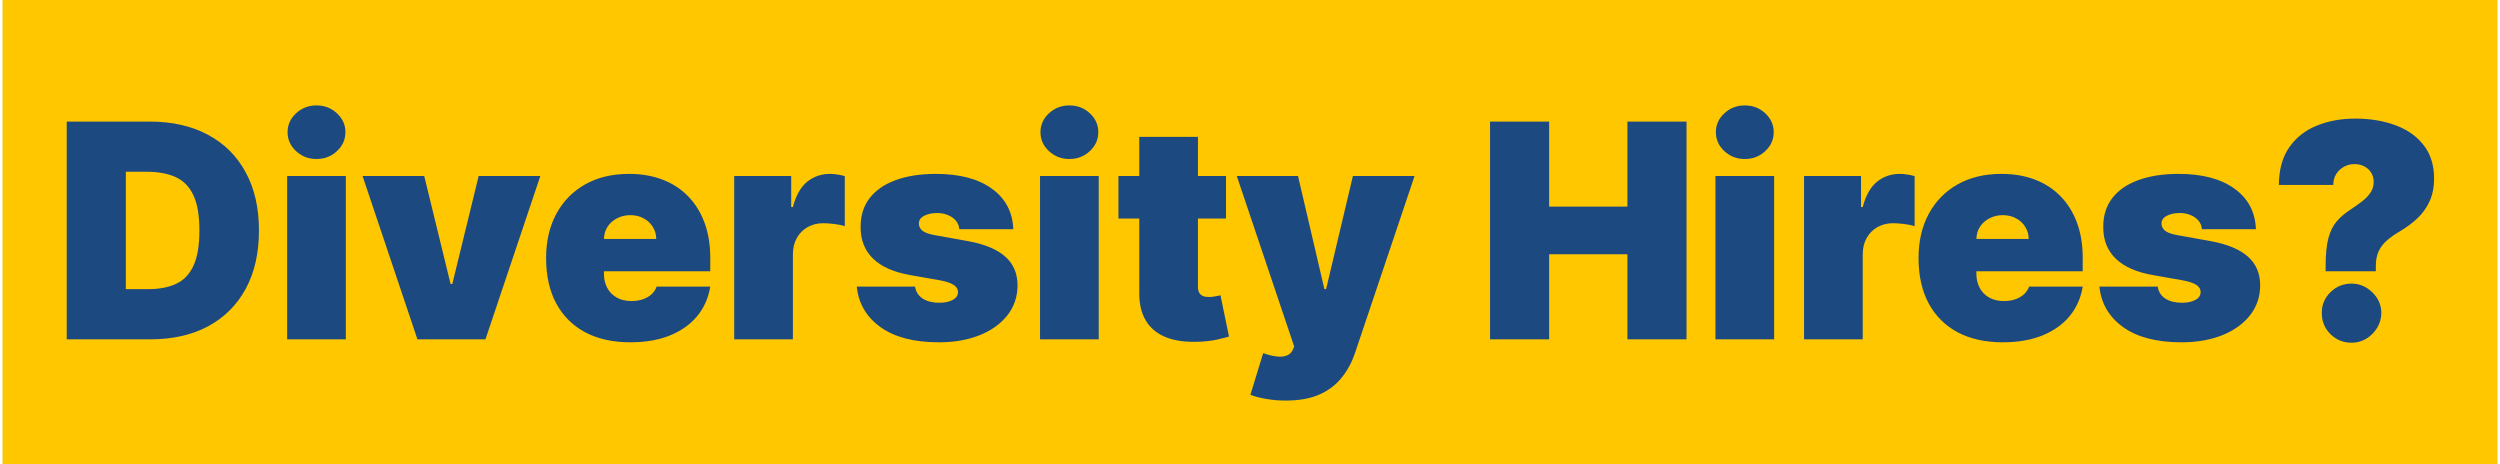
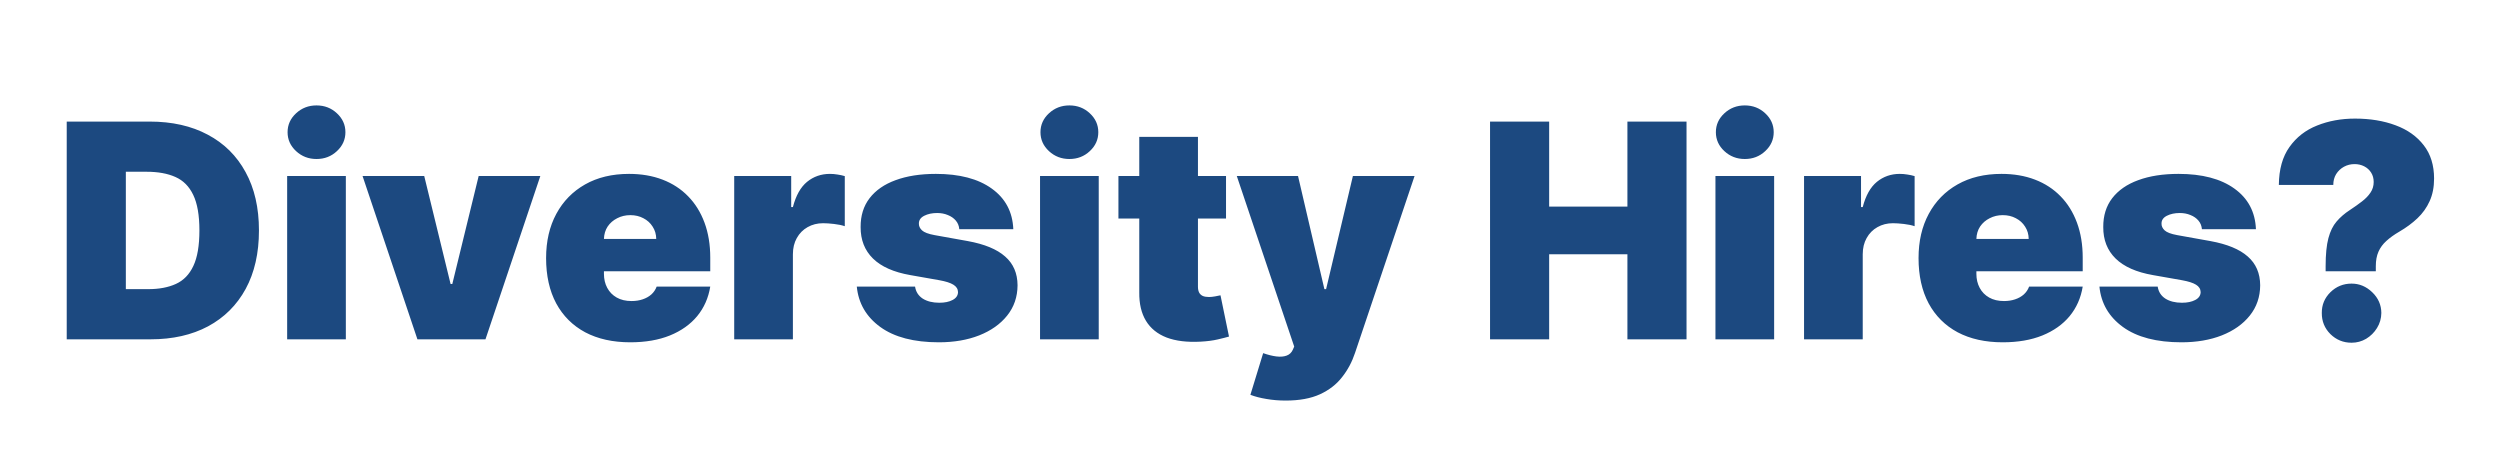
<svg xmlns="http://www.w3.org/2000/svg" width="501" height="93" viewBox="0 0 501 93" fill="none">
  <g clip-path="url(#clip0_875_56835)">
-     <path d="M500.5 0H0.5V93H500.5V0Z" fill="#FFC700" />
    <path d="M30.161 68H13.371V24.364H29.99C34.479 24.364 38.357 25.237 41.624 26.984C44.905 28.717 47.434 31.217 49.209 34.484C50.999 37.737 51.894 41.636 51.894 46.182C51.894 50.727 51.006 54.633 49.23 57.901C47.455 61.153 44.941 63.653 41.688 65.401C38.435 67.133 34.593 68 30.161 68ZM25.218 57.943H29.735C31.894 57.943 33.733 57.595 35.253 56.899C36.787 56.203 37.952 55.003 38.748 53.298C39.557 51.594 39.962 49.222 39.962 46.182C39.962 43.142 39.55 40.77 38.726 39.065C37.916 37.361 36.723 36.16 35.147 35.465C33.584 34.769 31.666 34.42 29.394 34.42H25.218V57.943ZM57.545 68V35.273H69.307V68H57.545ZM63.426 31.864C61.835 31.864 60.472 31.338 59.335 30.287C58.199 29.236 57.631 27.972 57.631 26.494C57.631 25.017 58.199 23.753 59.335 22.702C60.472 21.651 61.835 21.125 63.426 21.125C65.031 21.125 66.395 21.651 67.517 22.702C68.653 23.753 69.222 25.017 69.222 26.494C69.222 27.972 68.653 29.236 67.517 30.287C66.395 31.338 65.031 31.864 63.426 31.864ZM108.282 35.273L97.288 68H83.652L72.657 35.273H85.015L90.299 56.92H90.64L95.924 35.273H108.282ZM126.313 68.597C122.819 68.597 119.808 67.929 117.279 66.594C114.765 65.244 112.826 63.312 111.462 60.798C110.113 58.27 109.438 55.244 109.438 51.722C109.438 48.341 110.12 45.386 111.484 42.858C112.847 40.33 114.772 38.362 117.258 36.956C119.744 35.55 122.677 34.847 126.058 34.847C128.529 34.847 130.766 35.23 132.769 35.997C134.772 36.764 136.484 37.879 137.904 39.342C139.325 40.791 140.418 42.553 141.185 44.626C141.952 46.7 142.336 49.037 142.336 51.636V54.364H113.103V47.886H131.512C131.498 46.949 131.256 46.125 130.788 45.415C130.333 44.69 129.715 44.129 128.934 43.731C128.167 43.32 127.293 43.114 126.313 43.114C125.362 43.114 124.488 43.32 123.692 43.731C122.897 44.129 122.258 44.683 121.775 45.394C121.306 46.104 121.058 46.935 121.029 47.886V54.875C121.029 55.926 121.249 56.864 121.69 57.688C122.13 58.511 122.762 59.158 123.586 59.626C124.41 60.095 125.404 60.33 126.569 60.33C127.379 60.33 128.117 60.216 128.785 59.989C129.467 59.761 130.049 59.435 130.532 59.008C131.015 58.568 131.37 58.043 131.597 57.432H142.336C141.967 59.705 141.093 61.679 139.715 63.355C138.337 65.017 136.512 66.31 134.239 67.233C131.981 68.142 129.339 68.597 126.313 68.597ZM147.135 68V35.273H158.556V41.494H158.897C159.493 39.193 160.438 37.51 161.73 36.445C163.037 35.379 164.564 34.847 166.311 34.847C166.823 34.847 167.327 34.889 167.824 34.974C168.336 35.045 168.826 35.152 169.294 35.294V45.33C168.712 45.131 167.995 44.981 167.142 44.882C166.29 44.783 165.559 44.733 164.948 44.733C163.797 44.733 162.76 44.996 161.837 45.521C160.928 46.033 160.211 46.757 159.685 47.695C159.159 48.618 158.897 49.705 158.897 50.955V68H147.135ZM203.066 45.926H192.242C192.185 45.258 191.951 44.683 191.539 44.2C191.127 43.717 190.594 43.348 189.941 43.092C189.301 42.822 188.591 42.688 187.81 42.688C186.801 42.688 185.935 42.872 185.211 43.242C184.486 43.611 184.131 44.136 184.145 44.818C184.131 45.301 184.337 45.749 184.763 46.16C185.203 46.572 186.049 46.892 187.299 47.119L193.946 48.312C197.299 48.923 199.792 49.953 201.425 51.402C203.073 52.837 203.904 54.761 203.918 57.176C203.904 59.506 203.208 61.53 201.83 63.249C200.466 64.953 198.598 66.274 196.226 67.212C193.868 68.135 191.176 68.597 188.151 68.597C183.151 68.597 179.238 67.574 176.411 65.528C173.598 63.483 172.029 60.784 171.702 57.432H183.378C183.534 58.469 184.046 59.271 184.912 59.84C185.793 60.394 186.901 60.67 188.236 60.67C189.316 60.67 190.203 60.486 190.9 60.117C191.61 59.747 191.972 59.222 191.986 58.54C191.972 57.915 191.659 57.418 191.049 57.048C190.452 56.679 189.515 56.381 188.236 56.153L182.441 55.131C179.103 54.548 176.603 53.44 174.941 51.807C173.279 50.173 172.455 48.071 172.469 45.5C172.455 43.227 173.051 41.303 174.259 39.726C175.48 38.135 177.221 36.928 179.479 36.104C181.752 35.266 184.444 34.847 187.554 34.847C192.284 34.847 196.013 35.827 198.74 37.787C201.482 39.747 202.924 42.46 203.066 45.926ZM208.424 68V35.273H220.186V68H208.424ZM214.305 31.864C212.714 31.864 211.35 31.338 210.214 30.287C209.078 29.236 208.51 27.972 208.51 26.494C208.51 25.017 209.078 23.753 210.214 22.702C211.35 21.651 212.714 21.125 214.305 21.125C215.91 21.125 217.274 21.651 218.396 22.702C219.532 23.753 220.1 25.017 220.1 26.494C220.1 27.972 219.532 29.236 218.396 30.287C217.274 31.338 215.91 31.864 214.305 31.864ZM245.695 35.273V43.795H224.133V35.273H245.695ZM228.309 27.432H240.07V57.474C240.07 57.929 240.148 58.312 240.305 58.625C240.461 58.923 240.702 59.151 241.029 59.307C241.356 59.449 241.775 59.52 242.286 59.52C242.641 59.52 243.053 59.477 243.522 59.392C244.005 59.307 244.36 59.236 244.587 59.179L246.292 67.446C245.766 67.602 245.013 67.794 244.033 68.021C243.067 68.249 241.917 68.398 240.582 68.469C237.883 68.611 235.617 68.334 233.785 67.638C231.952 66.928 230.575 65.812 229.651 64.293C228.728 62.773 228.281 60.869 228.309 58.582V27.432ZM257.654 80.273C256.304 80.273 255.019 80.166 253.797 79.953C252.576 79.754 251.503 79.477 250.58 79.122L253.137 70.77C254.103 71.111 254.983 71.331 255.779 71.43C256.588 71.53 257.277 71.473 257.846 71.26C258.428 71.047 258.847 70.642 259.103 70.046L259.358 69.449L247.853 35.273H260.125L265.409 57.943H265.75L271.12 35.273H283.478L271.546 70.727C270.949 72.531 270.083 74.151 268.946 75.585C267.824 77.034 266.347 78.178 264.515 79.016C262.682 79.854 260.395 80.273 257.654 80.273ZM298.605 68V24.364H310.452V41.409H326.134V24.364H337.98V68H326.134V50.955H310.452V68H298.605ZM343.776 68V35.273H355.537V68H343.776ZM349.657 31.864C348.066 31.864 346.702 31.338 345.566 30.287C344.429 29.236 343.861 27.972 343.861 26.494C343.861 25.017 344.429 23.753 345.566 22.702C346.702 21.651 348.066 21.125 349.657 21.125C351.262 21.125 352.625 21.651 353.748 22.702C354.884 23.753 355.452 25.017 355.452 26.494C355.452 27.972 354.884 29.236 353.748 30.287C352.625 31.338 351.262 31.864 349.657 31.864ZM361.53 68V35.273H372.95V41.494H373.291C373.888 39.193 374.832 37.51 376.125 36.445C377.432 35.379 378.959 34.847 380.706 34.847C381.217 34.847 381.722 34.889 382.219 34.974C382.73 35.045 383.22 35.152 383.689 35.294V45.33C383.107 45.131 382.389 44.981 381.537 44.882C380.685 44.783 379.953 44.733 379.342 44.733C378.192 44.733 377.155 44.996 376.232 45.521C375.322 46.033 374.605 46.757 374.08 47.695C373.554 48.618 373.291 49.705 373.291 50.955V68H361.53ZM401.352 68.597C397.858 68.597 394.847 67.929 392.318 66.594C389.804 65.244 387.865 63.312 386.501 60.798C385.152 58.27 384.477 55.244 384.477 51.722C384.477 48.341 385.159 45.386 386.523 42.858C387.886 40.33 389.811 38.362 392.297 36.956C394.783 35.55 397.716 34.847 401.097 34.847C403.568 34.847 405.805 35.23 407.808 35.997C409.811 36.764 411.523 37.879 412.943 39.342C414.364 40.791 415.457 42.553 416.224 44.626C416.991 46.7 417.375 49.037 417.375 51.636V54.364H388.142V47.886H406.551C406.537 46.949 406.295 46.125 405.827 45.415C405.372 44.69 404.754 44.129 403.973 43.731C403.206 43.32 402.332 43.114 401.352 43.114C400.401 43.114 399.527 43.32 398.732 43.731C397.936 44.129 397.297 44.683 396.814 45.394C396.345 46.104 396.097 46.935 396.068 47.886V54.875C396.068 55.926 396.288 56.864 396.729 57.688C397.169 58.511 397.801 59.158 398.625 59.626C399.449 60.095 400.443 60.33 401.608 60.33C402.418 60.33 403.156 60.216 403.824 59.989C404.506 59.761 405.088 59.435 405.571 59.008C406.054 58.568 406.409 58.043 406.636 57.432H417.375C417.006 59.705 416.132 61.679 414.754 63.355C413.376 65.017 411.551 66.31 409.278 67.233C407.02 68.142 404.378 68.597 401.352 68.597ZM452.089 45.926H441.265C441.208 45.258 440.974 44.683 440.562 44.2C440.15 43.717 439.618 43.348 438.964 43.092C438.325 42.822 437.615 42.688 436.833 42.688C435.825 42.688 434.958 42.872 434.234 43.242C433.51 43.611 433.154 44.136 433.169 44.818C433.154 45.301 433.36 45.749 433.787 46.16C434.227 46.572 435.072 46.892 436.322 47.119L442.97 48.312C446.322 48.923 448.815 49.953 450.449 51.402C452.096 52.837 452.927 54.761 452.941 57.176C452.927 59.506 452.231 61.53 450.853 63.249C449.49 64.953 447.622 66.274 445.25 67.212C442.892 68.135 440.2 68.597 437.174 68.597C432.174 68.597 428.261 67.574 425.434 65.528C422.622 63.483 421.052 60.784 420.725 57.432H432.402C432.558 58.469 433.069 59.271 433.936 59.84C434.816 60.394 435.924 60.67 437.26 60.67C438.339 60.67 439.227 60.486 439.923 60.117C440.633 59.747 440.995 59.222 441.01 58.54C440.995 57.915 440.683 57.418 440.072 57.048C439.475 56.679 438.538 56.381 437.26 56.153L431.464 55.131C428.126 54.548 425.626 53.44 423.964 51.807C422.302 50.173 421.478 48.071 421.493 45.5C421.478 43.227 422.075 41.303 423.282 39.726C424.504 38.135 426.244 36.928 428.502 36.104C430.775 35.266 433.467 34.847 436.578 34.847C441.308 34.847 445.037 35.827 447.764 37.787C450.505 39.747 451.947 42.46 452.089 45.926ZM466.056 54.364V53.341C466.056 50.997 466.24 49.129 466.61 47.737C466.979 46.345 467.526 45.23 468.25 44.392C468.975 43.54 469.863 42.773 470.914 42.091C471.823 41.494 472.632 40.919 473.343 40.365C474.067 39.811 474.635 39.222 475.047 38.597C475.473 37.972 475.686 37.261 475.686 36.466C475.686 35.756 475.516 35.131 475.175 34.591C474.834 34.051 474.373 33.632 473.79 33.334C473.208 33.035 472.561 32.886 471.851 32.886C471.084 32.886 470.374 33.064 469.721 33.419C469.081 33.774 468.563 34.264 468.165 34.889C467.782 35.514 467.59 36.239 467.59 37.062H456.681C456.709 33.938 457.419 31.402 458.811 29.456C460.203 27.496 462.05 26.061 464.351 25.152C466.652 24.229 469.181 23.767 471.936 23.767C474.976 23.767 477.689 24.215 480.076 25.109C482.462 25.99 484.344 27.325 485.722 29.115C487.1 30.891 487.789 33.114 487.789 35.784C487.789 37.503 487.49 39.016 486.894 40.322C486.311 41.615 485.495 42.758 484.444 43.753C483.407 44.733 482.192 45.628 480.8 46.438C479.777 47.034 478.918 47.652 478.222 48.291C477.526 48.916 477 49.633 476.645 50.443C476.29 51.239 476.113 52.205 476.113 53.341V54.364H466.056ZM471.255 68.682C469.607 68.682 468.194 68.106 467.015 66.956C465.85 65.791 465.275 64.378 465.289 62.716C465.275 61.097 465.85 59.712 467.015 58.561C468.194 57.41 469.607 56.835 471.255 56.835C472.817 56.835 474.195 57.41 475.388 58.561C476.596 59.712 477.206 61.097 477.221 62.716C477.206 63.824 476.915 64.832 476.347 65.742C475.793 66.636 475.069 67.354 474.174 67.894C473.279 68.419 472.306 68.682 471.255 68.682Z" fill="#1C4980" />
  </g>
  <defs>
    <clipPath id="clip0_875_56835">
      <rect width="500" height="93" fill="white" transform="translate(0.5)" />
    </clipPath>
  </defs>
</svg>